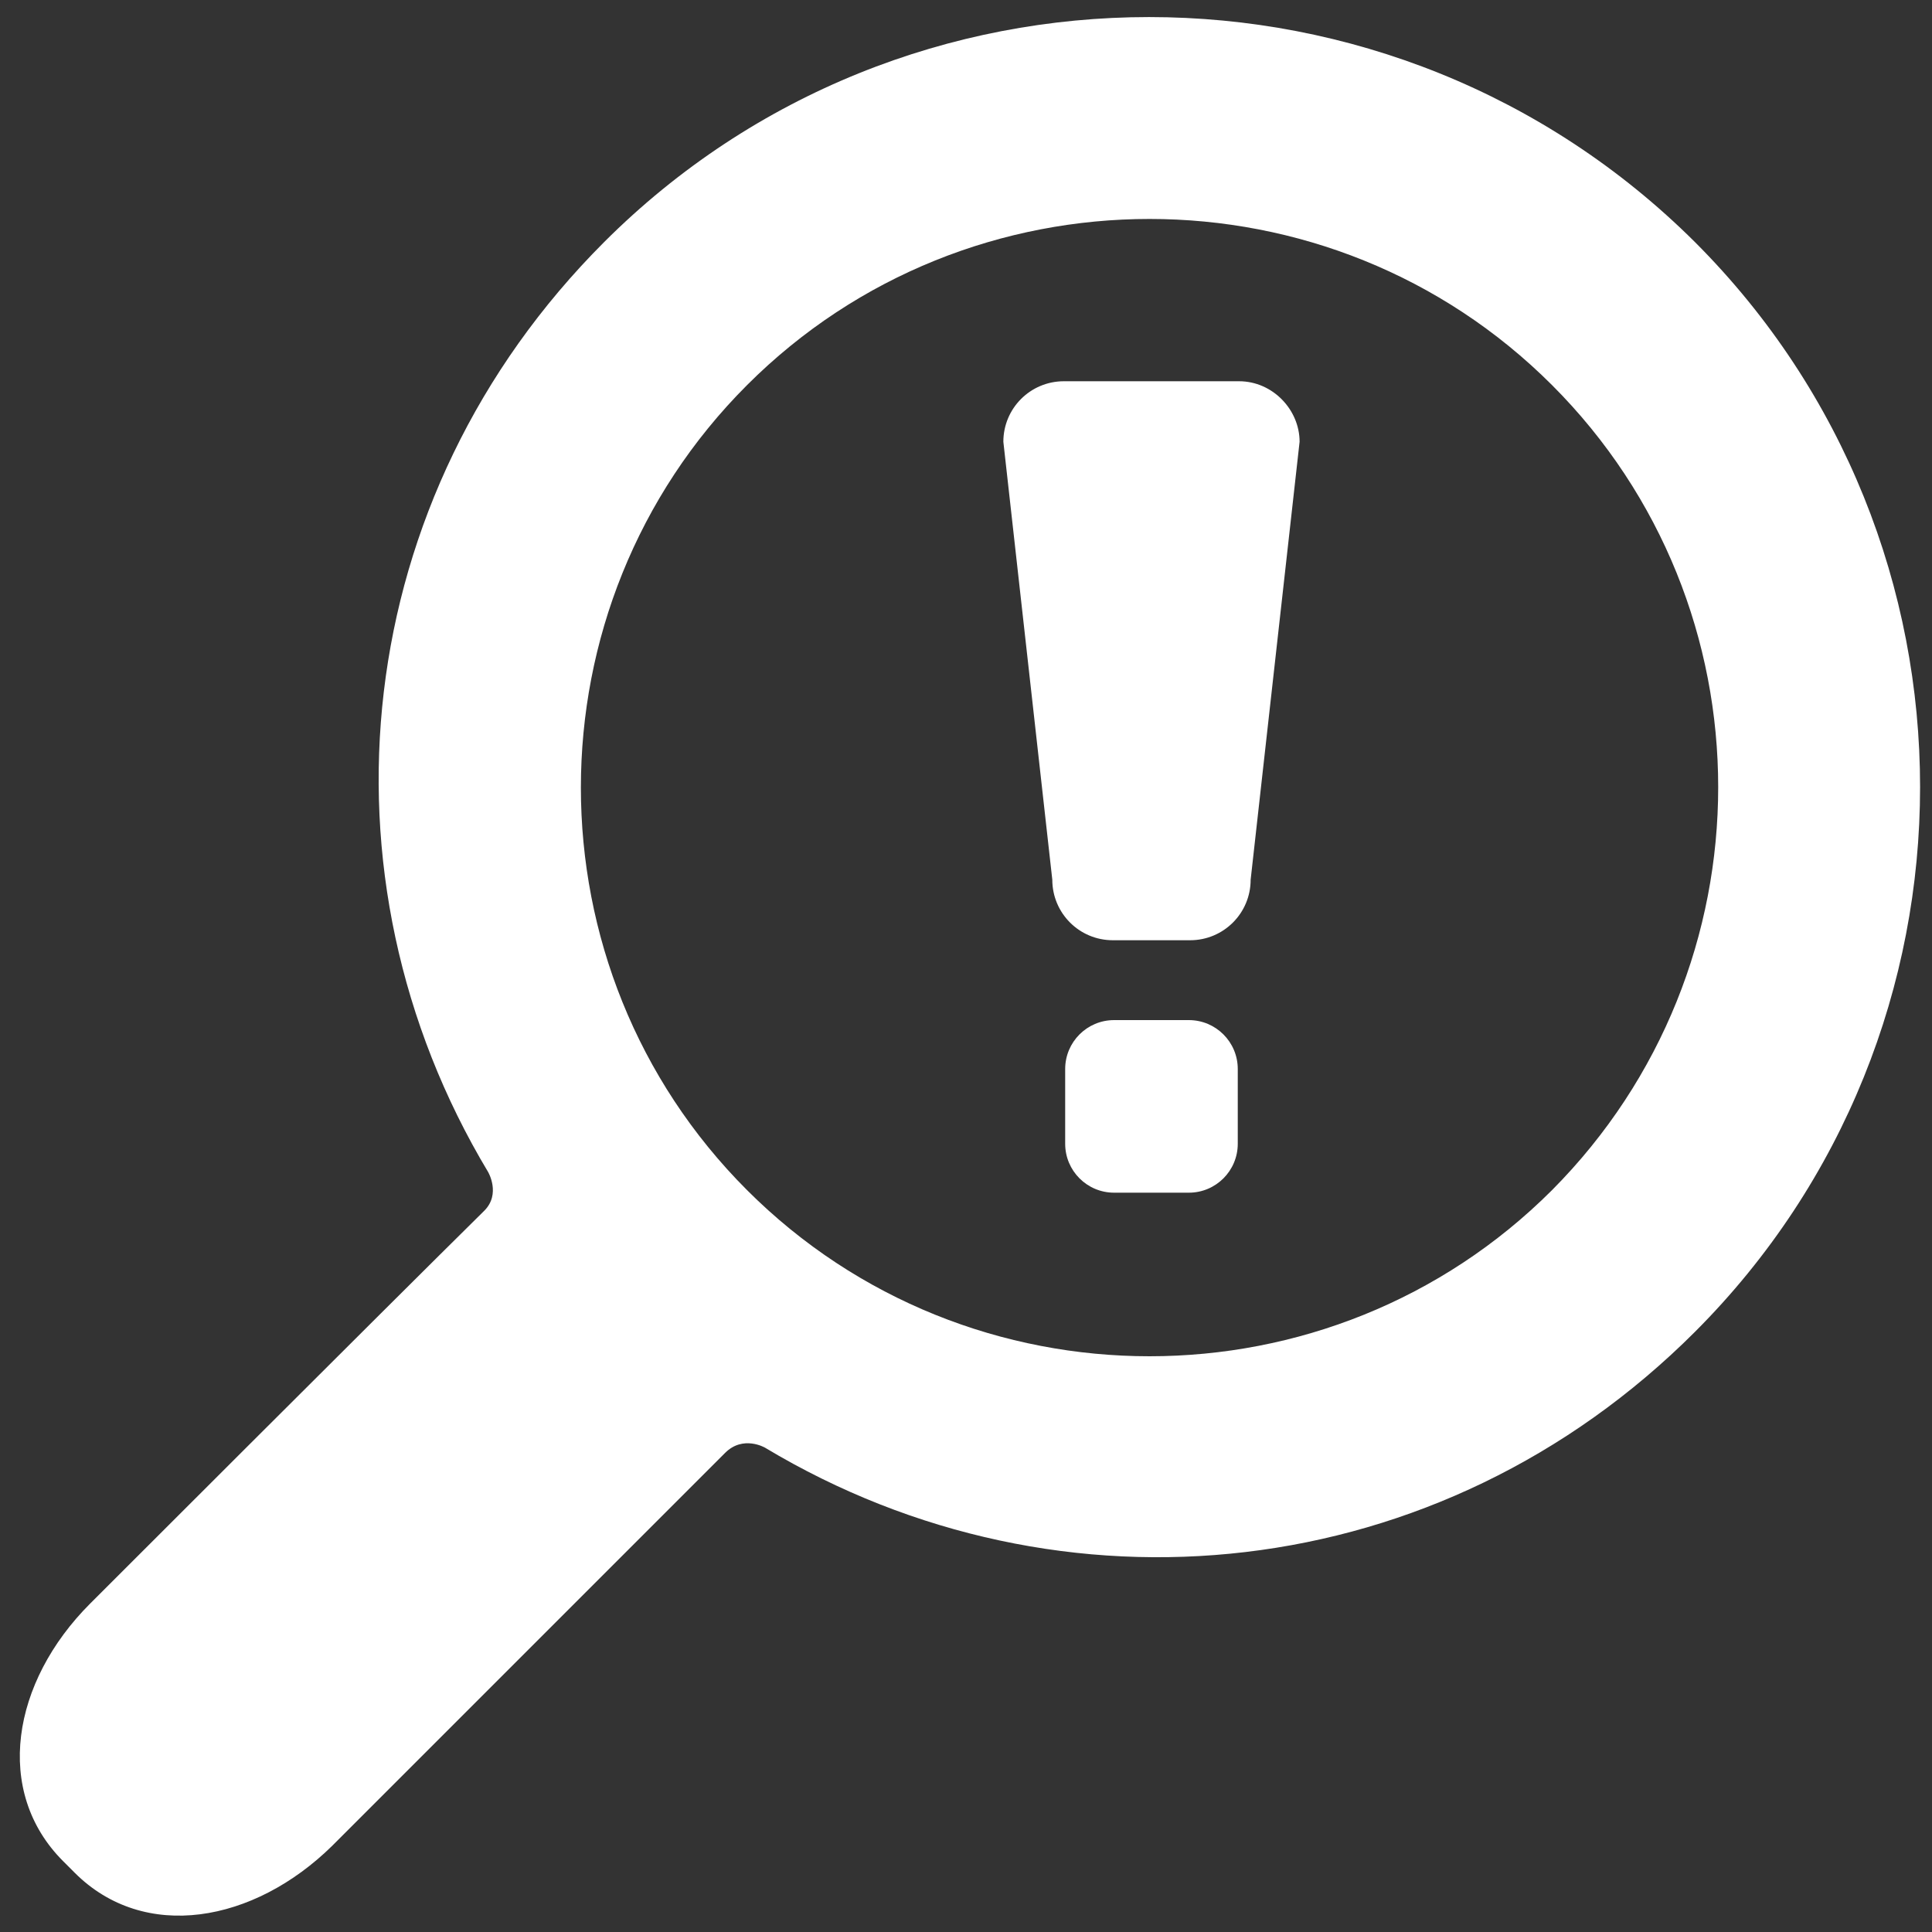
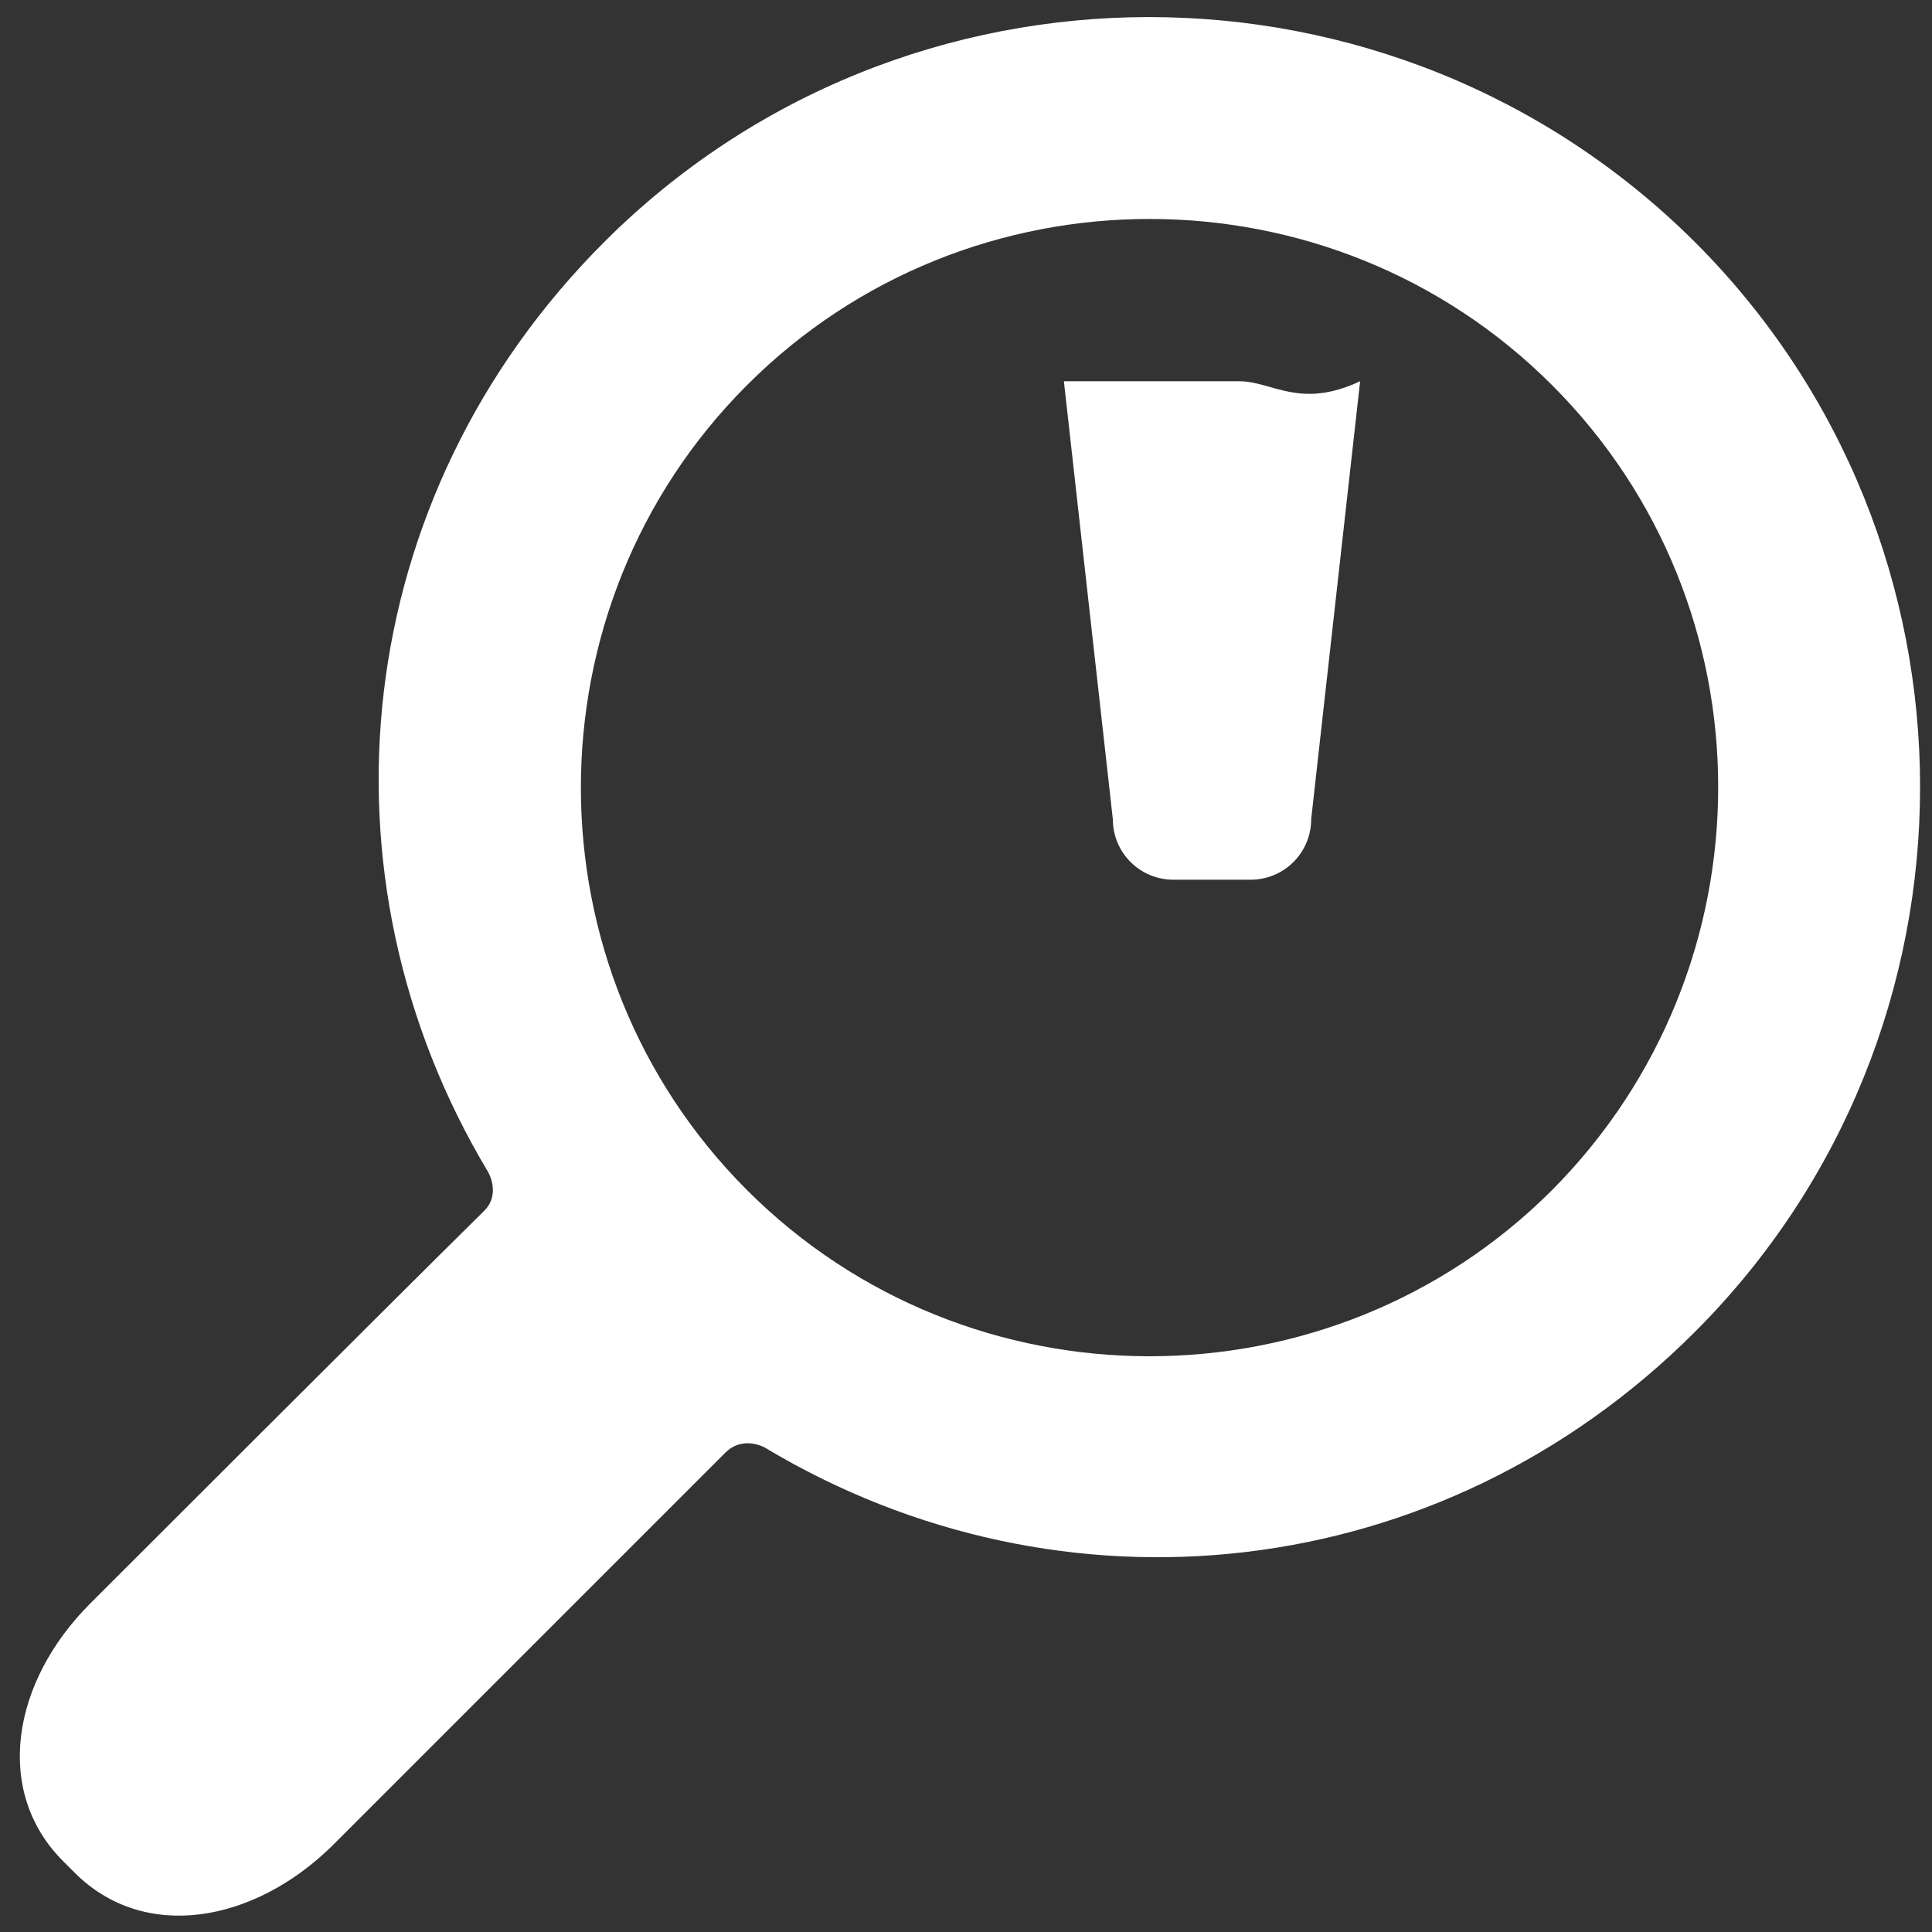
<svg xmlns="http://www.w3.org/2000/svg" version="1.1" id="Layer_1" x="0px" y="0px" viewBox="0 0 150 150" style="enable-background:new 0 0 150 150;" xml:space="preserve">
  <rect x="0" y="0" width="150" height="150" fill="#333333" stroke="none" />
  <style type="text/css">
	.st0{fill:#FFFFFF;}
</style>
  <g>
    <path class="st0" d="M46.9,18.8C27.1,38.6,24.1,68,37.9,91c0,0,1,1.7-0.3,3C29.9,101.6,7,124.5,7,124.5c-6.1,6.1-7.5,14.6-2.1,20   l0.9,0.9c5.4,5.4,13.9,3.9,20-2.1l30.5-30.5c1.4-1.4,3.1-0.4,3.1-0.4c23,13.8,52.4,10.8,72.2-9c23.3-23.3,23.3-61.3,0-84.6   C108.2-4.5,70.2-4.5,46.9,18.8z M120.5,92.4c-17.2,17.2-45.3,17.2-62.5,0c-17.2-17.2-17.2-45.3,0-62.5c17.2-17.2,45.3-17.2,62.5,0   C137.7,47.1,137.7,75.1,120.5,92.4z" />
-     <path class="st0" d="M96.2,29.6H82.6c-2.6,0-4.7,2.1-4.7,4.7l3.8,34c0,2.6,2.1,4.7,4.7,4.7h6c2.6,0,4.7-2.1,4.7-4.7l3.8-34   C100.9,31.8,98.8,29.6,96.2,29.6z" />
-     <path class="st0" d="M92.3,79.2h-5.8c-2.1,0-3.8,1.7-3.8,3.8v5.8c0,2.1,1.7,3.8,3.8,3.8h5.8c2.1,0,3.8-1.7,3.8-3.8V83   C96.1,80.9,94.4,79.2,92.3,79.2z" />
+     <path class="st0" d="M96.2,29.6H82.6l3.8,34c0,2.6,2.1,4.7,4.7,4.7h6c2.6,0,4.7-2.1,4.7-4.7l3.8-34   C100.9,31.8,98.8,29.6,96.2,29.6z" />
  </g>
</svg>